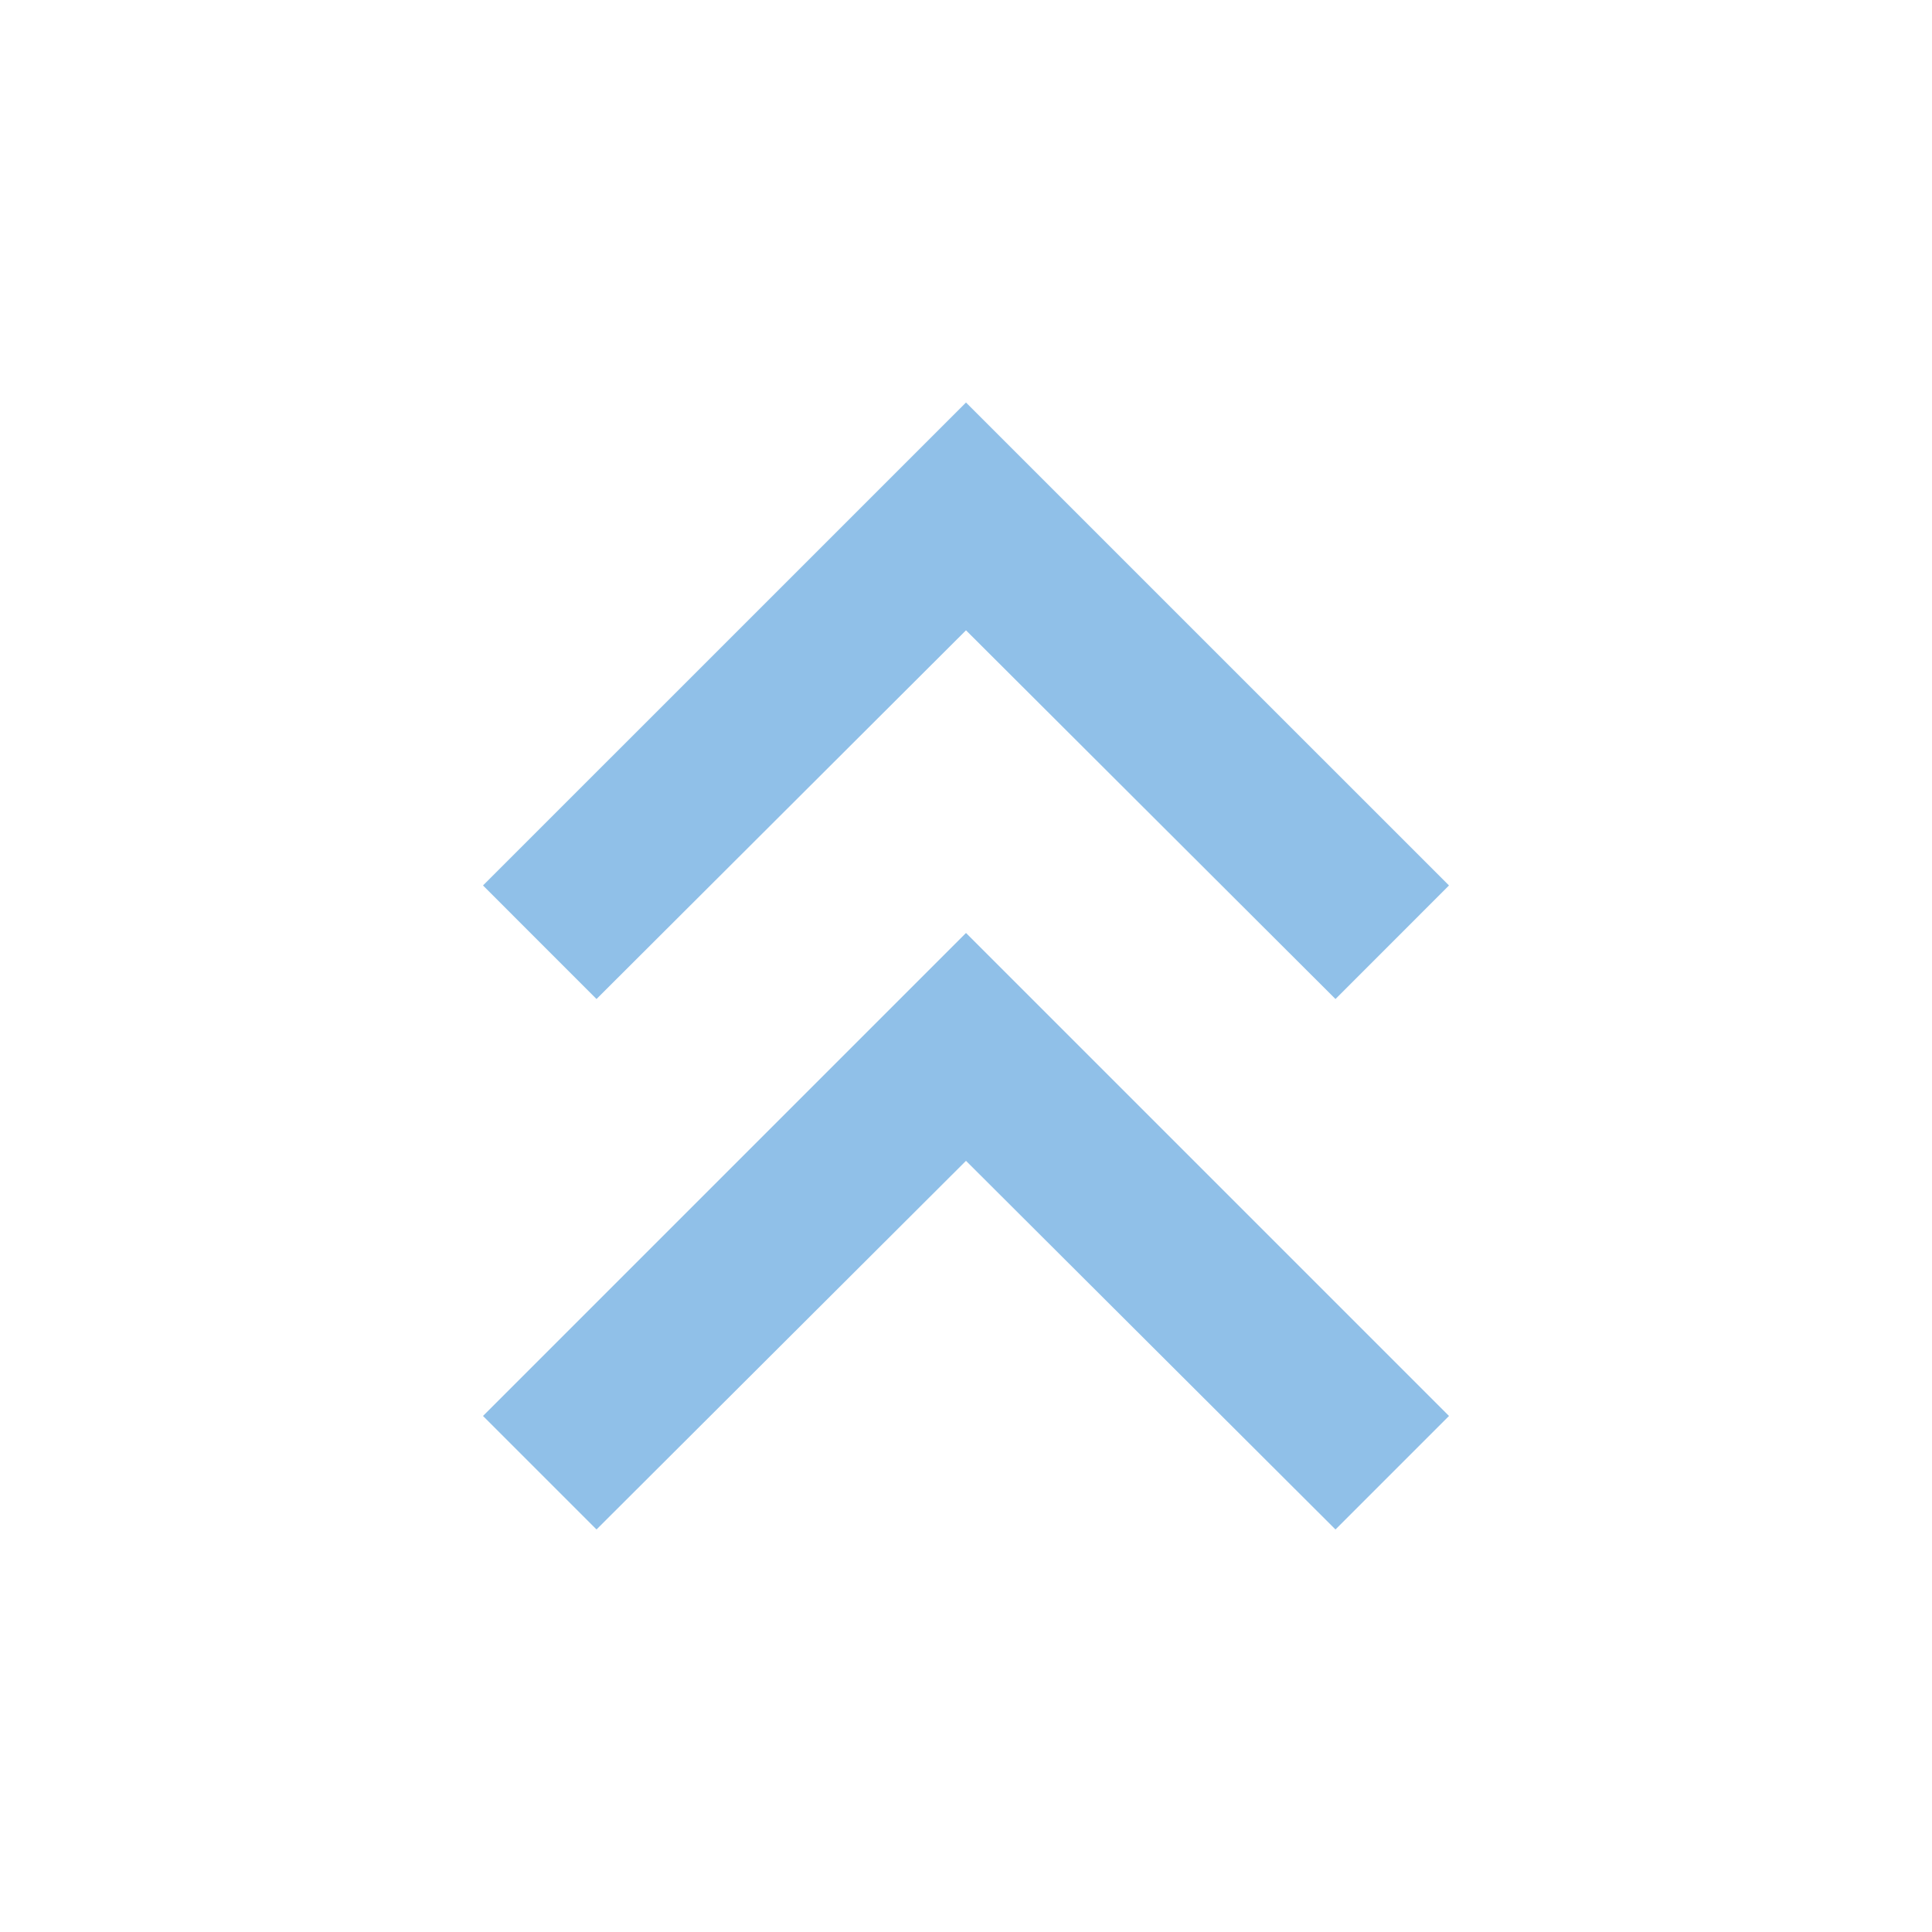
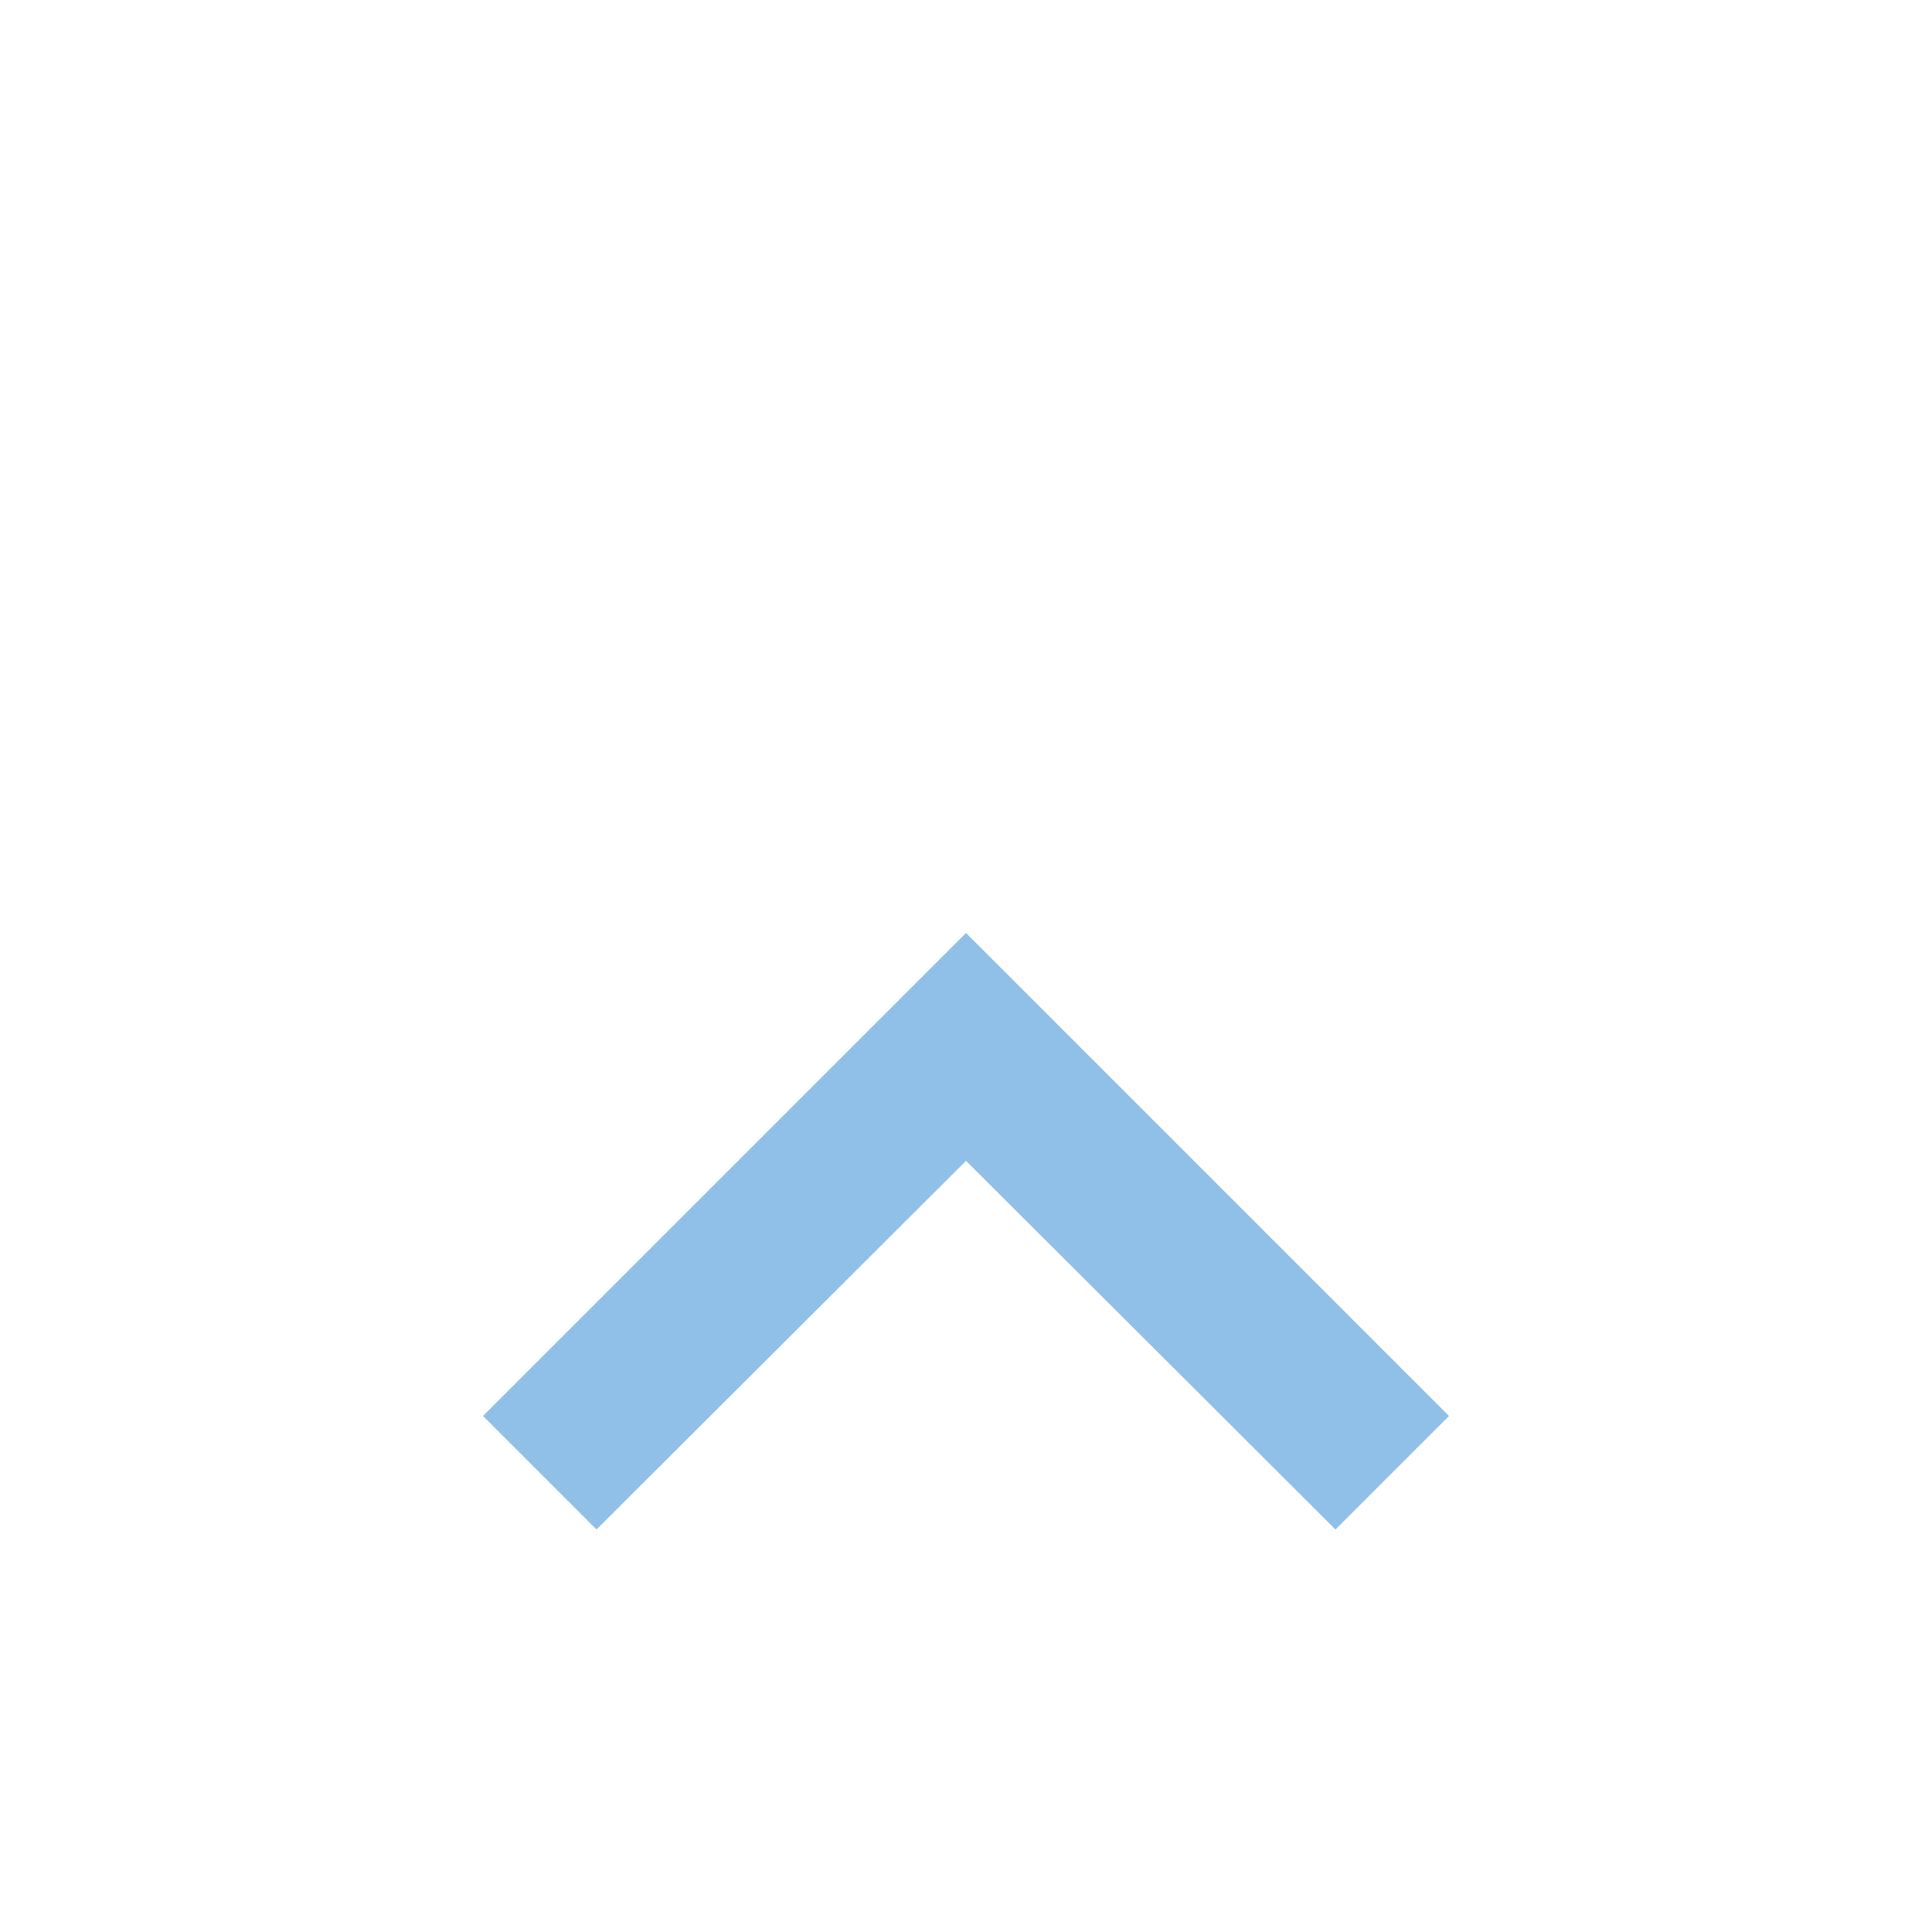
<svg xmlns="http://www.w3.org/2000/svg" width="32" height="32" viewBox="0 0 32 32" fill="none">
  <path d="M8 23.453L9.88 25.333L16 19.227L22.12 25.333L24 23.453L16 15.453L8 23.453Z" fill="#90C0E8" />
-   <path d="M8 14.666L9.88 16.547L16 10.44L22.12 16.547L24 14.666L16 6.667L8 14.666Z" fill="#90C0E8" />
</svg>